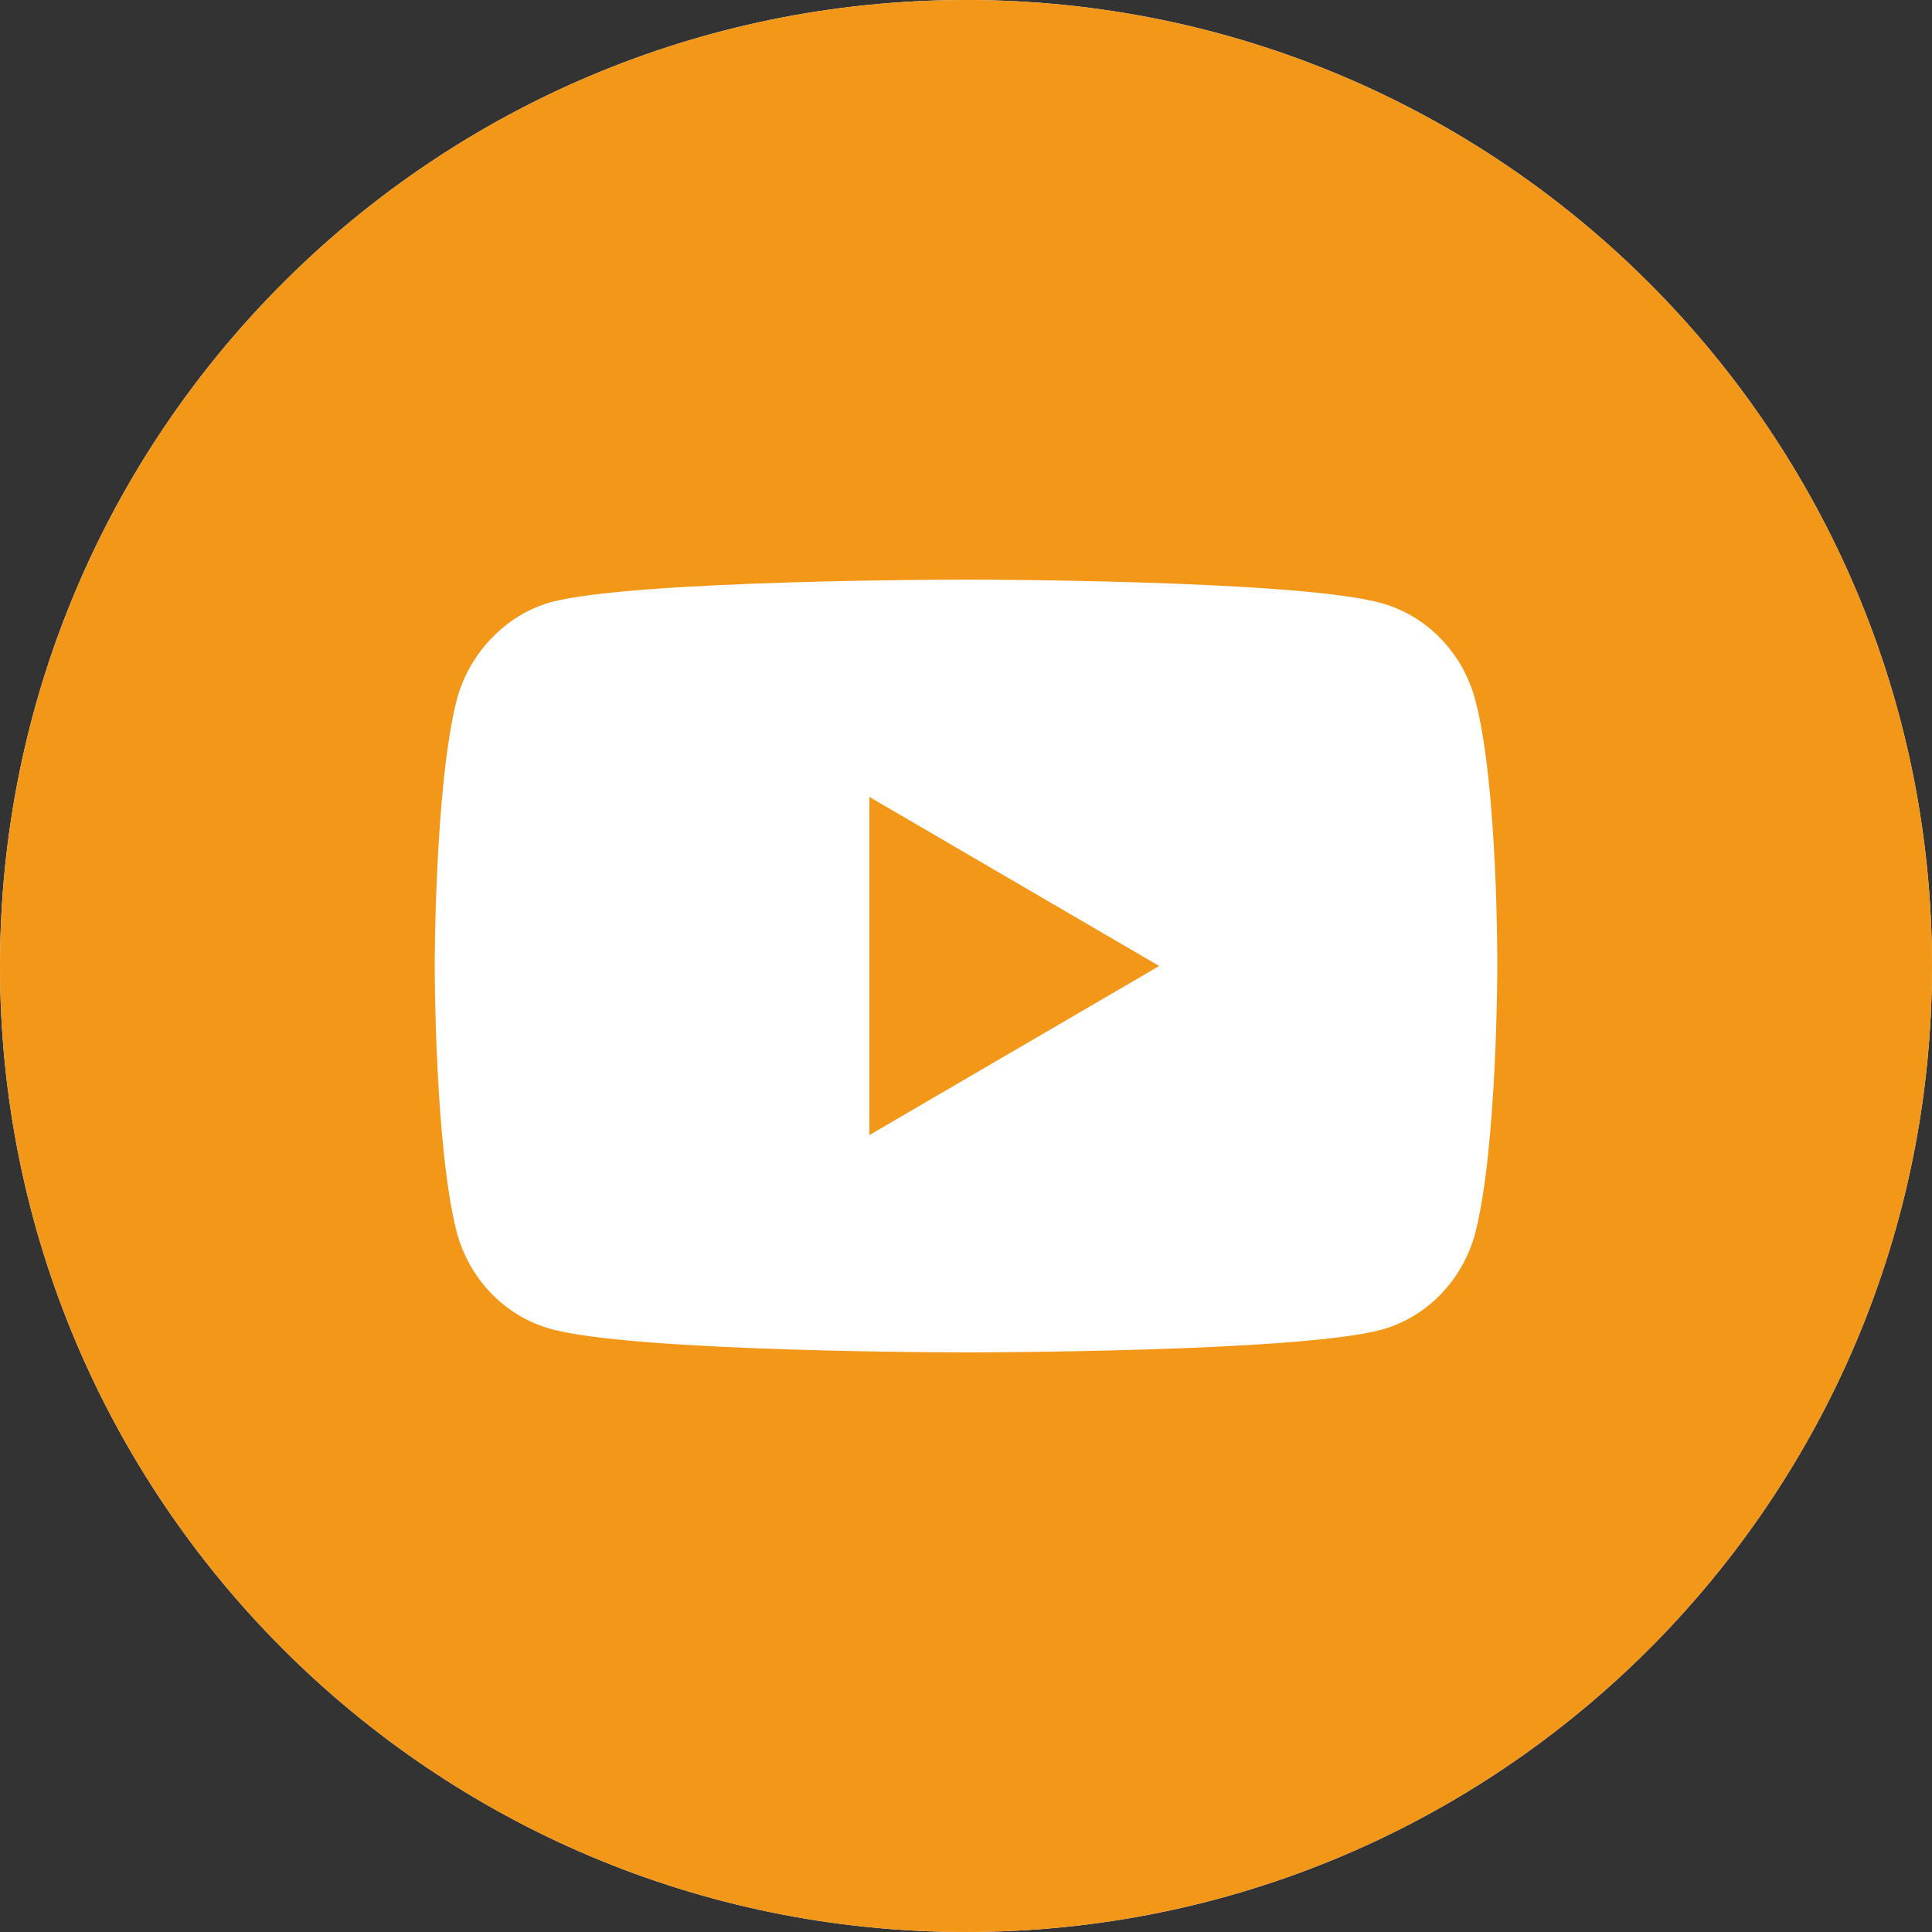
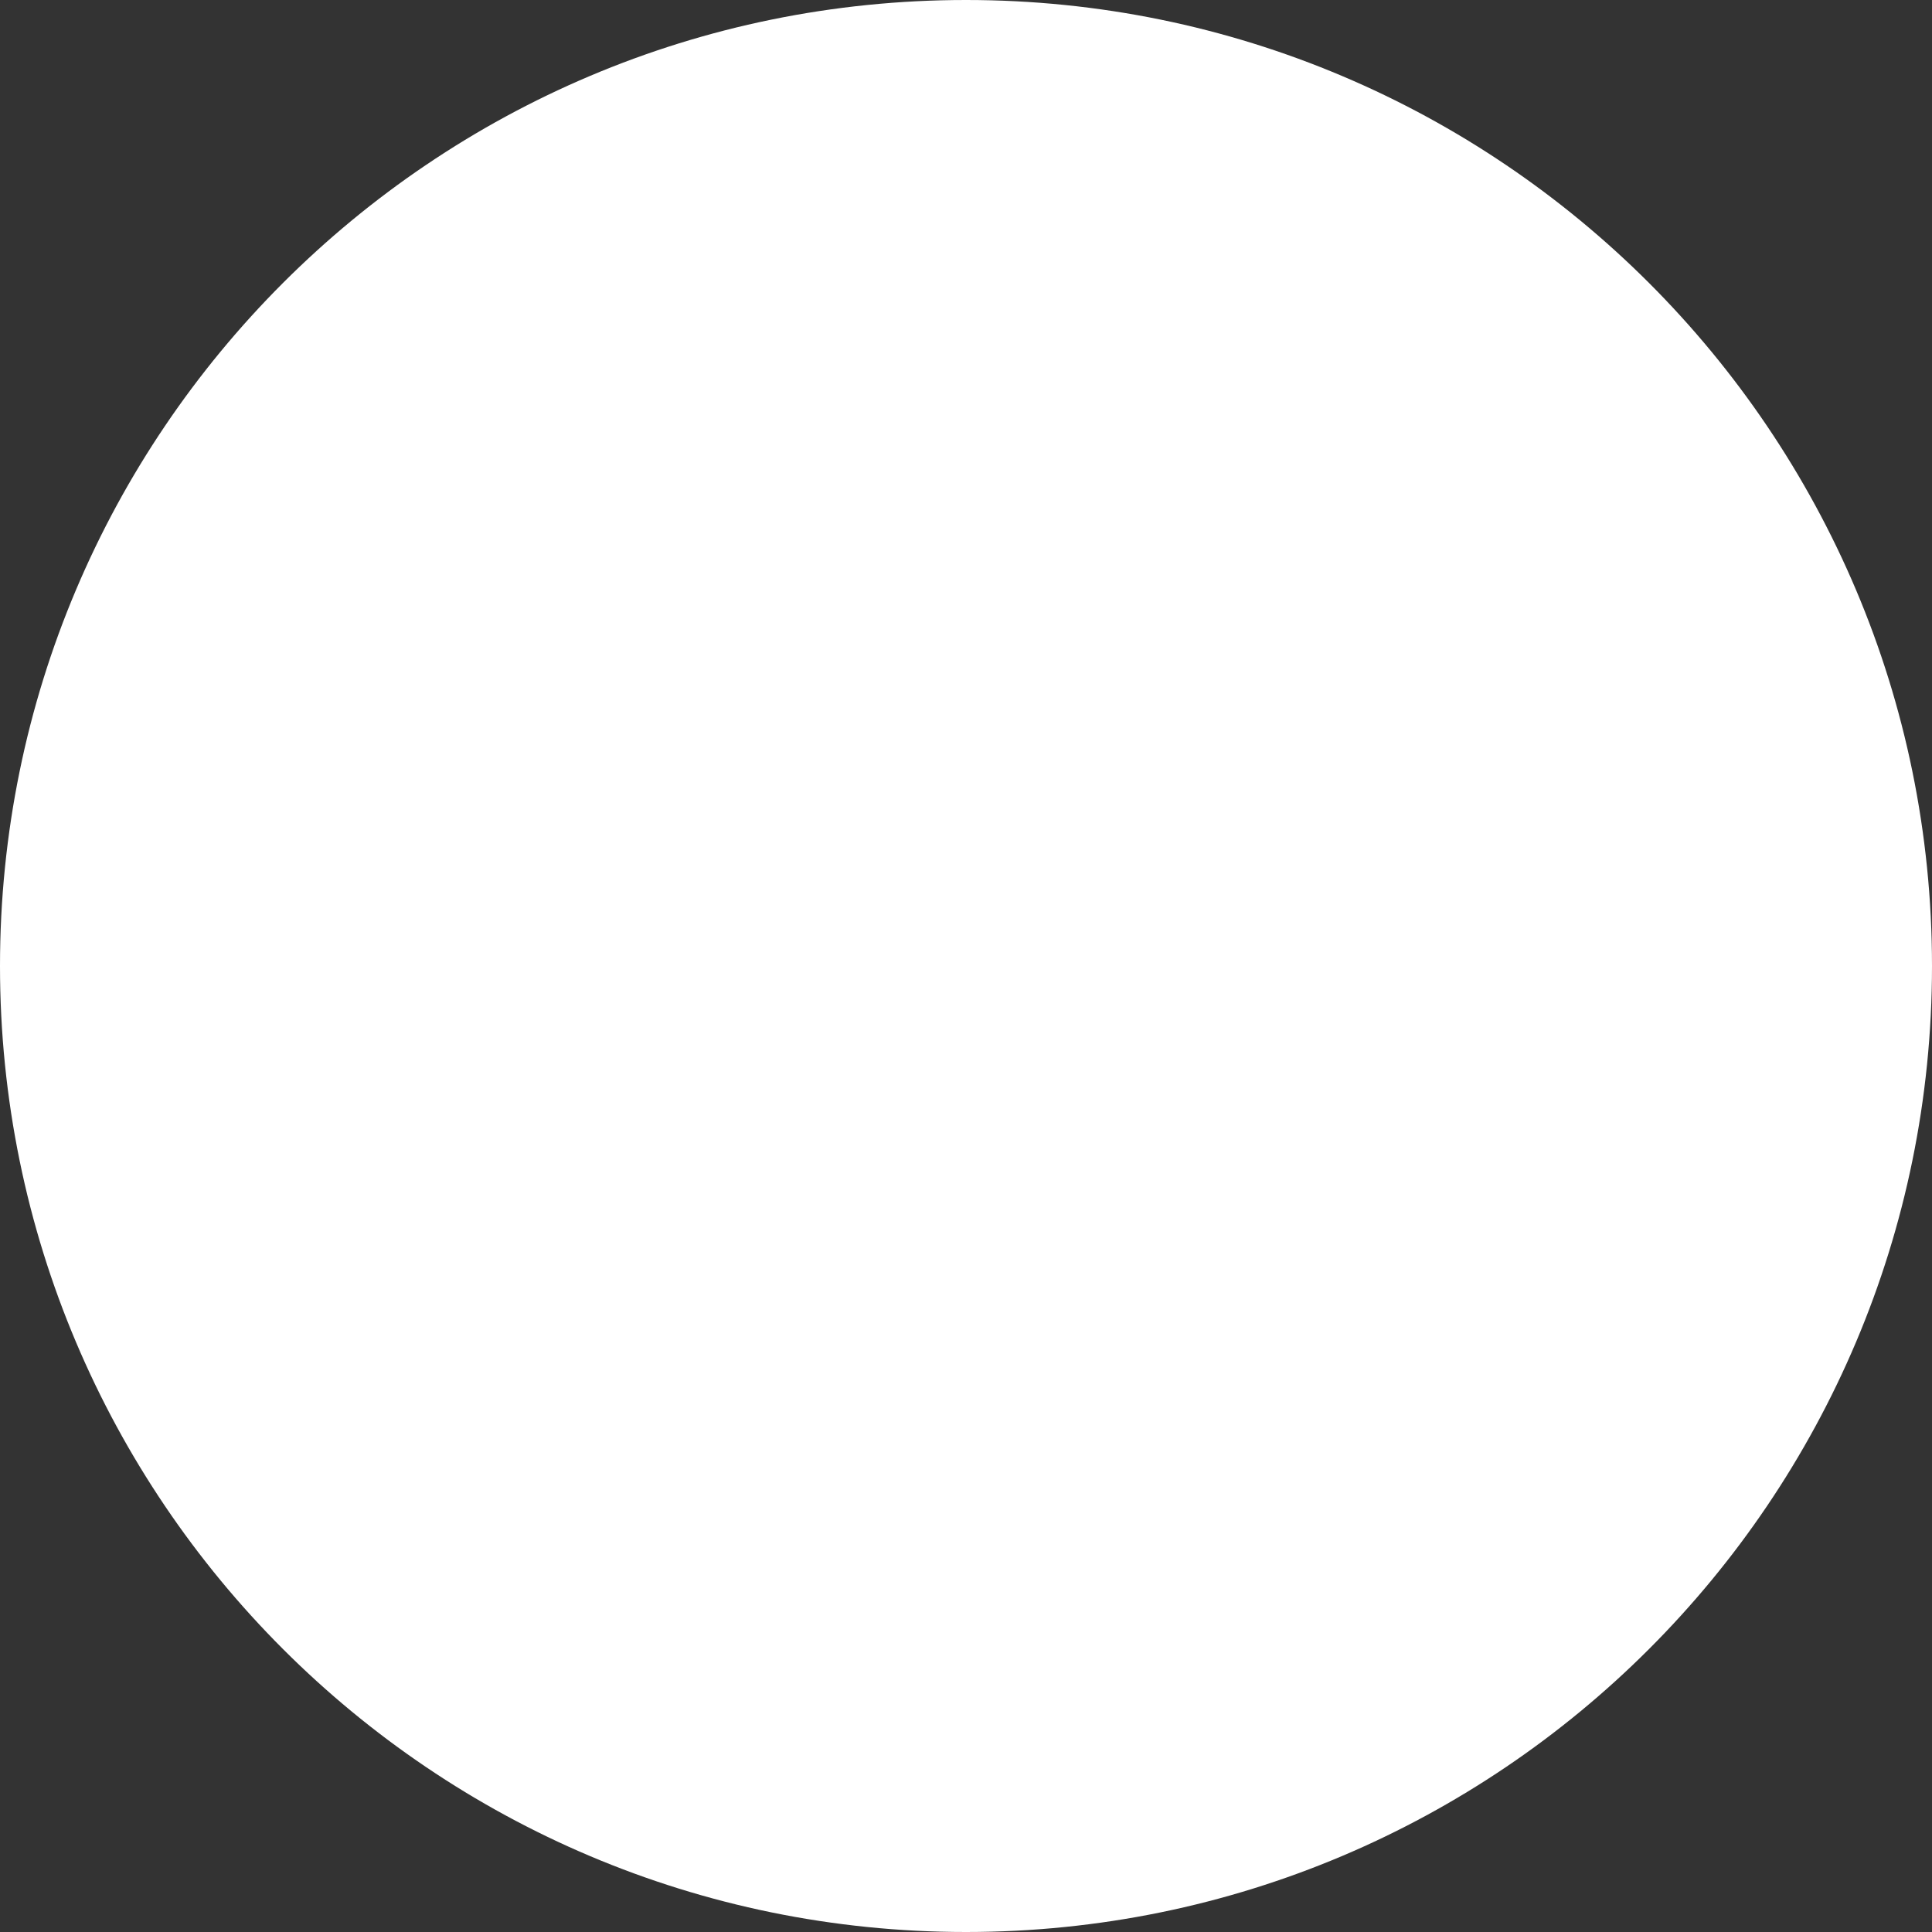
<svg xmlns="http://www.w3.org/2000/svg" width="40px" height="40px" viewBox="0 0 40 40" version="1.1">
  <rect x="0" y="0" width="40" height="40" fill="#333333" stroke="none" />
  <title>youtube</title>
  <desc>Created with Sketch.</desc>
  <g id="Symbols" stroke="none" stroke-width="1" fill="none" fill-rule="evenodd">
    <g id="FooterEN_D" transform="translate(-1034, -175)">
      <g id="youtube" transform="translate(1034, 175)">
        <path d="M20,0 C8.956,0 0,8.956 0,20 C0,31.044 8.956,40 20,40 C31.044,40 40,31.044 40,20 C40,8.956 31.044,0 20,0 Z" id="Shape-path" fill="#FFFFFF" />
-         <path d="M20,0 C8.956,0 0,8.956 0,20 C0,31.044 8.956,40 20,40 C31.044,40 40,31.044 40,20 C40,8.956 31.044,0 20,0 Z M31,20.019 C31,20.019 31,23.727 30.547,25.515 C30.293,26.494 29.55,27.266 28.608,27.529 C26.886,28 20,28 20,28 C20,28 13.132,28 11.392,27.511 C10.45,27.247 9.707,26.475 9.453,25.496 C9,23.727 9,20 9,20 C9,20 9,16.292 9.453,14.504 C9.707,13.525 10.468,12.734 11.392,12.471 C13.114,12 20,12 20,12 C20,12 26.886,12 28.608,12.489 C29.55,12.753 30.293,13.525 30.547,14.504 C31.018,16.292 31,20.019 31,20.019 L31,20.019 Z" id="Shape" fill="#F39718" fill-rule="nonzero" />
-         <polygon id="Path" fill="#F39718" fill-rule="nonzero" points="18 23.5 24 20 18 16.5" />
      </g>
    </g>
  </g>
</svg>